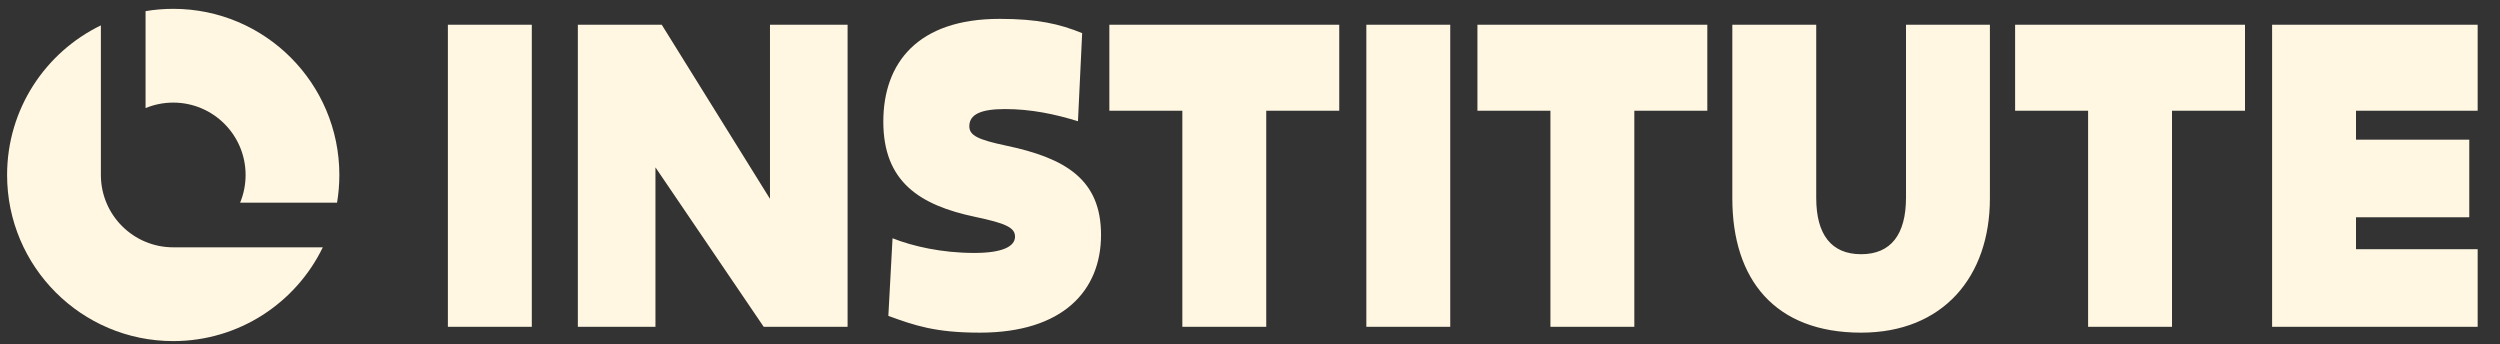
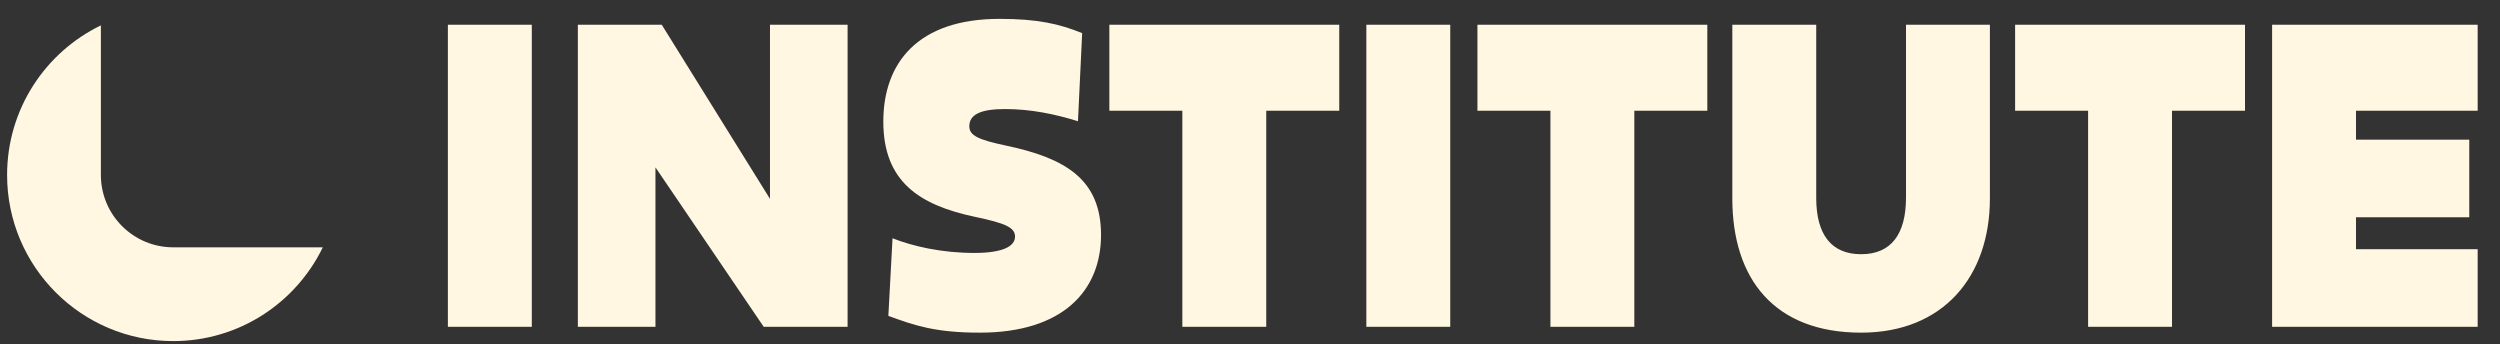
<svg xmlns="http://www.w3.org/2000/svg" width="247" height="34" viewBox="0 0 247 34" fill="none">
  <rect x="0" y="0" width="247" height="34" fill="#333333" stroke="none" />
  <path d="M0.701 17.286C0.701 10.783 4.483 5.164 9.967 2.507V17.36C10.007 21.274 13.192 24.435 17.116 24.435L31.893 24.435C29.236 29.919 23.617 33.7 17.114 33.7C8.05 33.7 0.701 26.351 0.701 17.286Z" fill="#FFF7E1" />
-   <path d="M33.528 17.286C33.528 18.218 33.45 19.132 33.301 20.021H23.724C24.073 19.178 24.265 18.255 24.265 17.286C24.265 13.338 21.064 10.137 17.116 10.137C16.148 10.137 15.224 10.33 14.382 10.679V1.1C15.27 0.951 16.183 0.873 17.114 0.873C26.179 0.873 33.528 8.222 33.528 17.286Z" fill="#FFF7E1" />
  <path d="M44.251 32.286V2.445H52.541V32.286H44.251ZM57.092 32.286V2.445H65.381L76.074 19.645V2.445H83.742V32.286H75.452L64.759 16.536V32.286H57.092ZM87.769 31.209L88.183 23.541C90.173 24.328 93.033 24.991 96.265 24.991C99.001 24.991 100.286 24.37 100.286 23.375C100.286 22.463 99.291 22.049 96.348 21.427C90.836 20.267 87.272 17.946 87.272 12.019C87.272 6.216 90.67 1.864 98.752 1.864C102.524 1.864 104.679 2.362 106.917 3.274L106.503 11.977C104.223 11.273 101.861 10.775 99.291 10.775C96.97 10.775 95.768 11.273 95.768 12.475C95.768 13.386 96.638 13.801 99.374 14.381C105.301 15.625 108.782 17.738 108.782 23.209C108.782 28.722 105.011 32.866 96.804 32.866C92.411 32.866 90.38 32.162 87.769 31.209ZM109.604 10.941V2.445H132.317V10.941H125.105V32.286H116.816V10.941H109.604ZM134.995 32.286V2.445H143.284V32.286H134.995ZM145.97 10.941V2.445H168.683V10.941H161.471V32.286H153.182V10.941H145.97ZM171.154 19.604V2.445H179.443V19.562C179.443 23.168 180.935 25.116 183.878 25.116C186.821 25.116 188.313 23.168 188.313 19.521V2.445H196.602V19.604C196.602 27.312 192.002 32.866 183.878 32.866C175.34 32.866 171.154 27.603 171.154 19.604ZM199.093 10.941V2.445H221.806V10.941H214.594V32.286H206.305V10.941H199.093ZM224.484 32.286V2.445H244.793V10.941H232.773V13.801H243.964V21.469H232.773V24.619H244.793V32.286H224.484Z" fill="#FFF7E1" />
</svg>